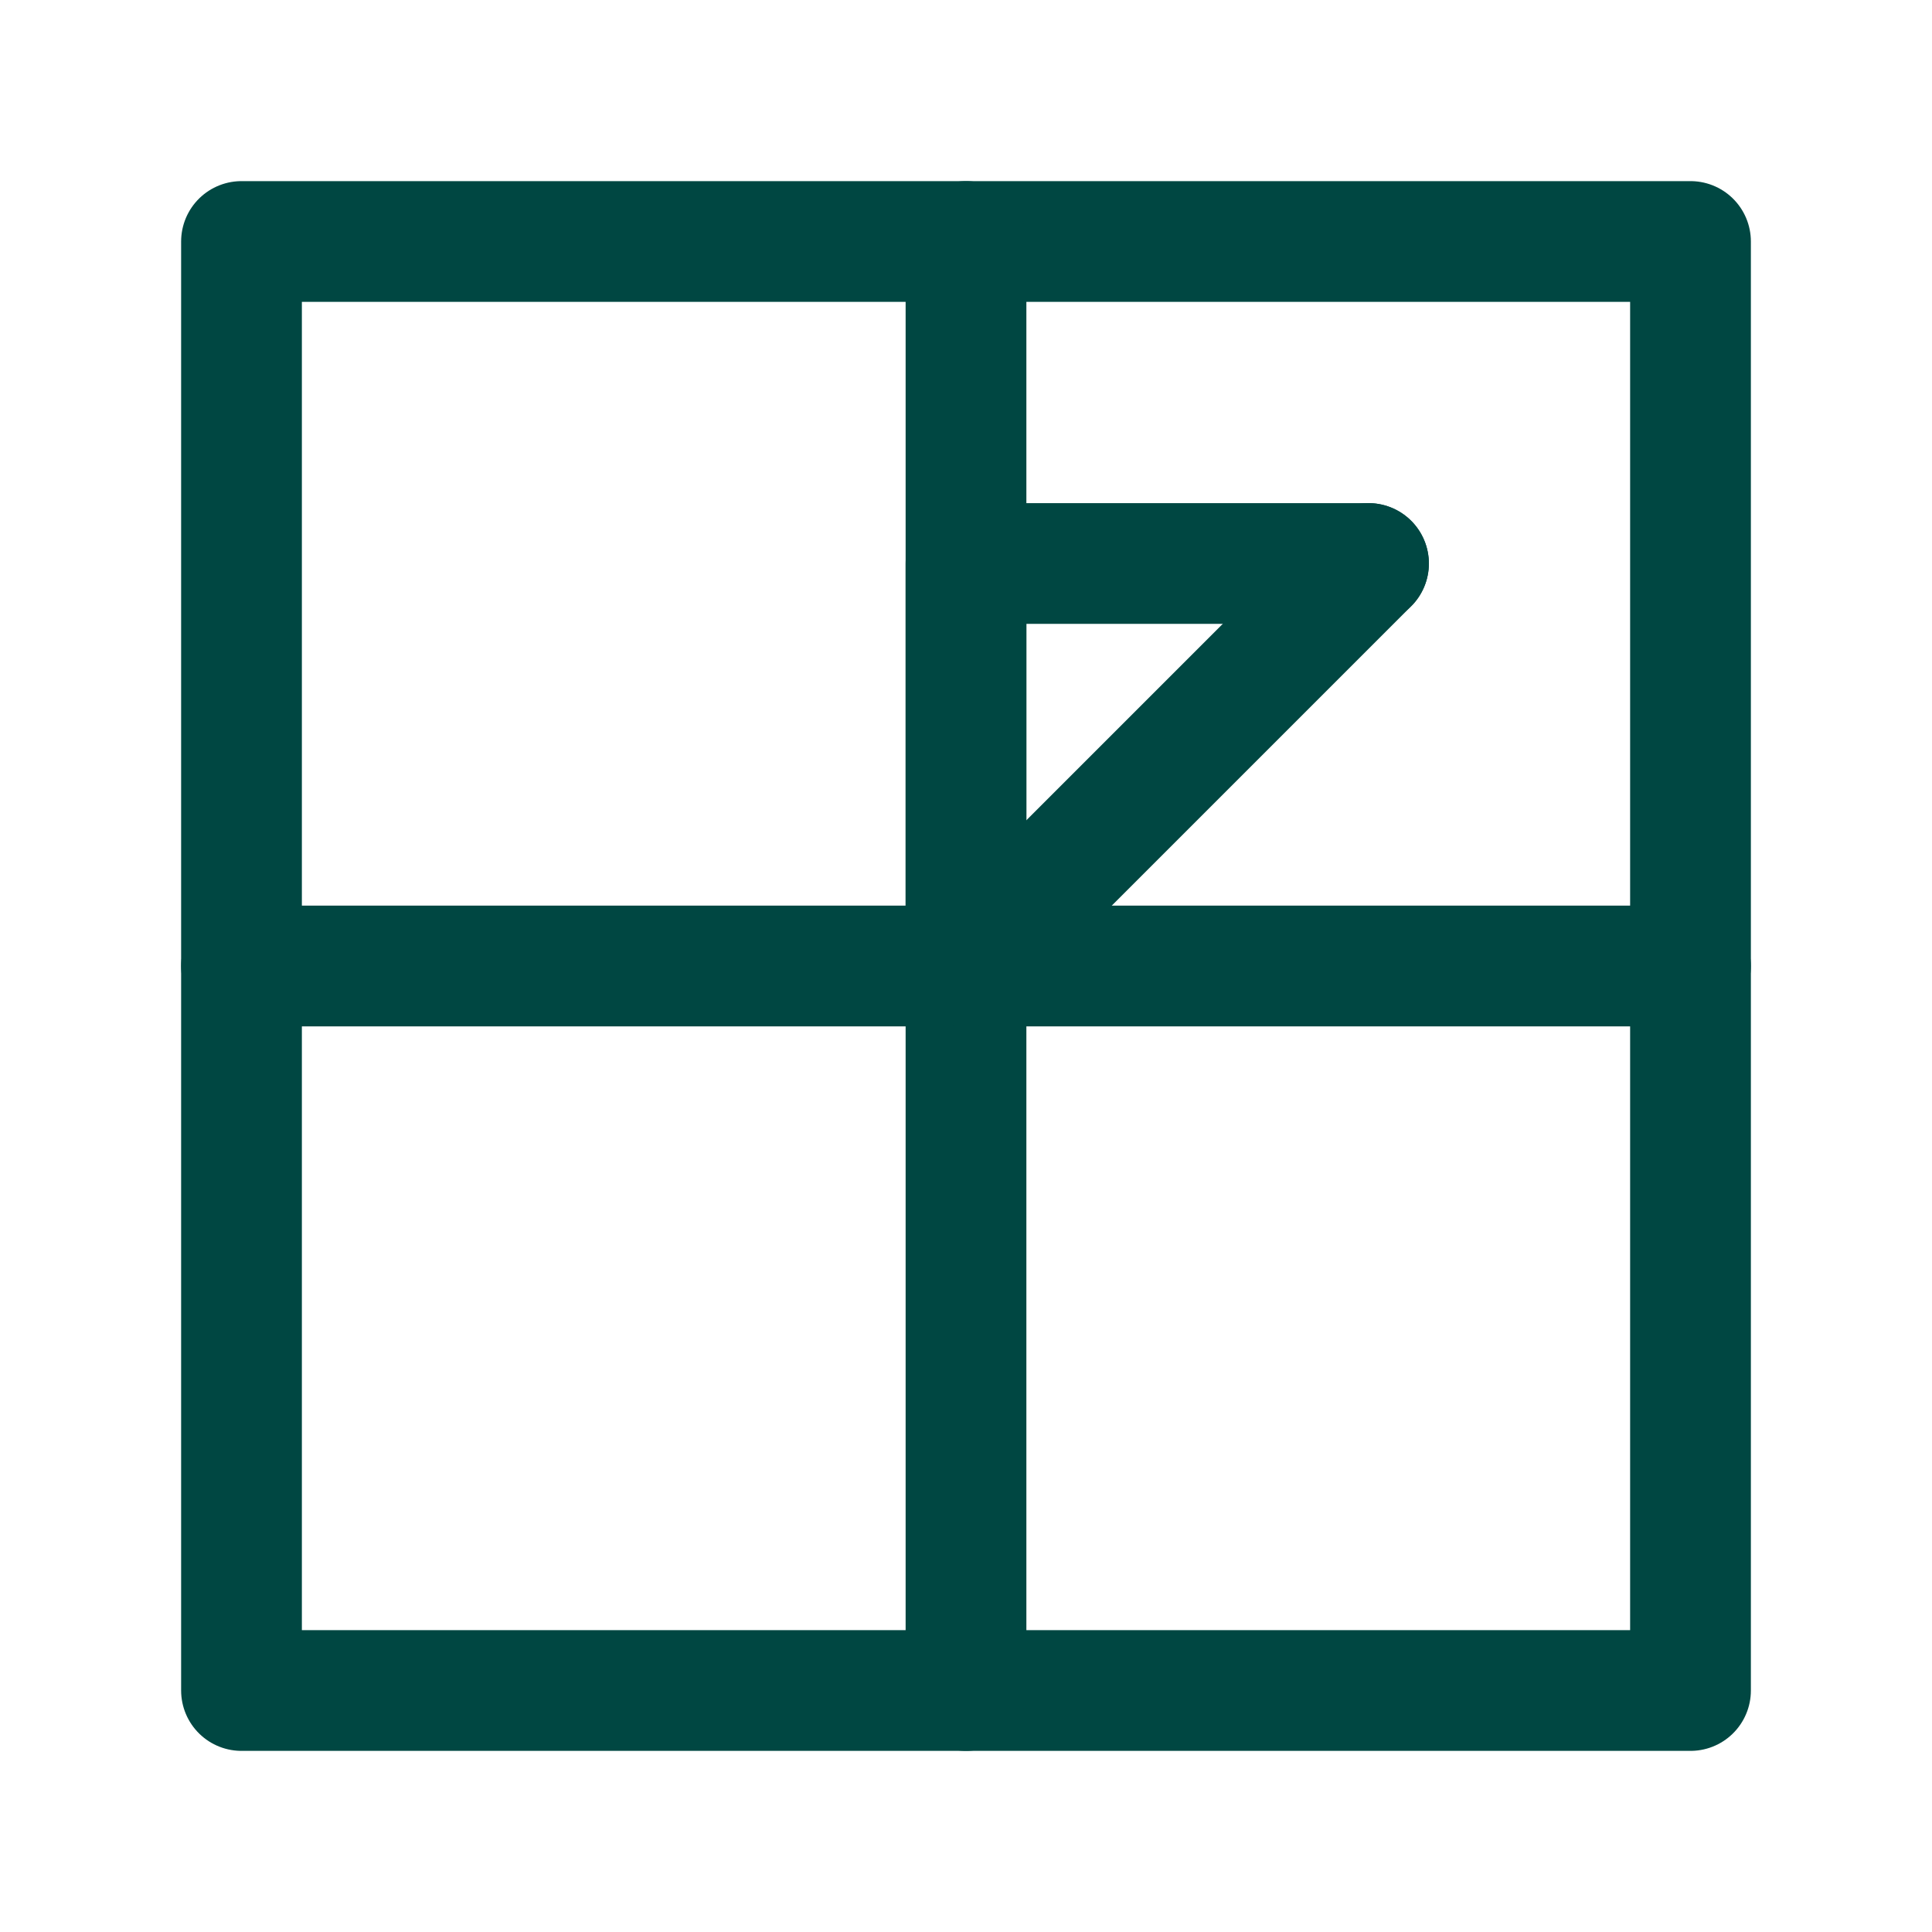
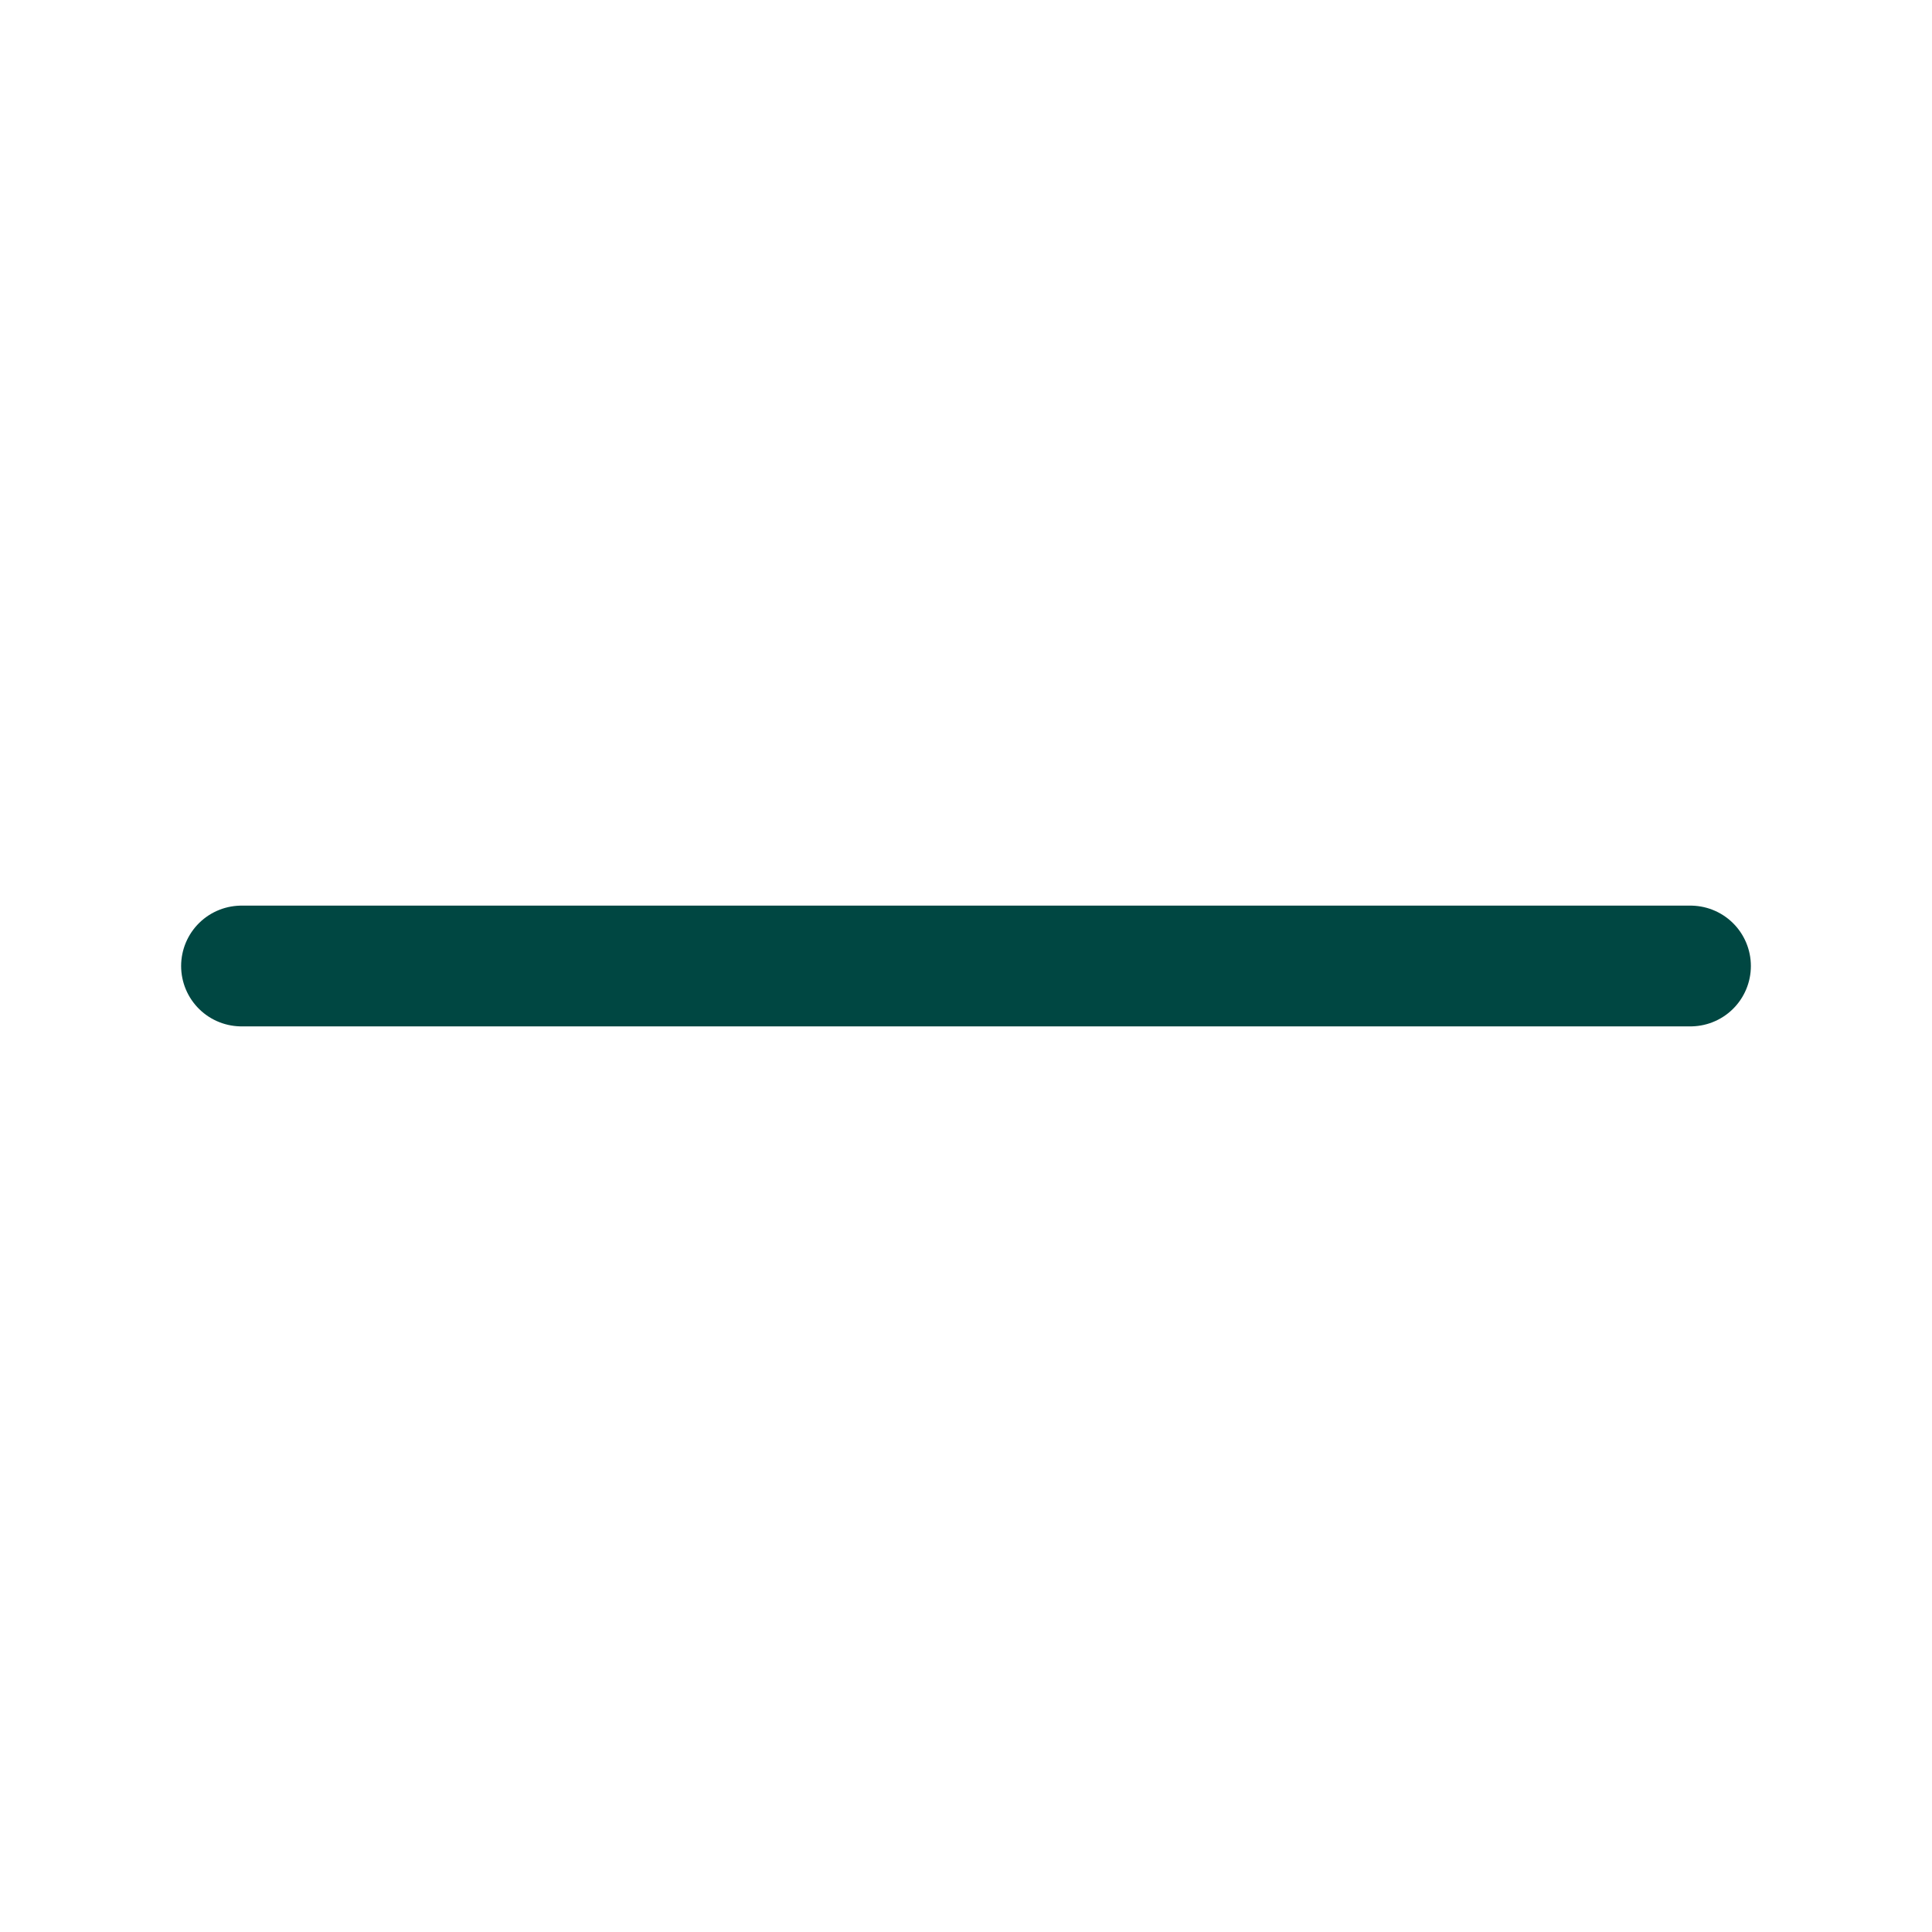
<svg xmlns="http://www.w3.org/2000/svg" viewBox="0 0 24 24" fill="none" stroke="#004742" stroke-width="1.5" stroke-linecap="round" stroke-linejoin="round">
-   <path d="M3 3h18v18H3z" />
  <path d="M21 12H3" />
-   <path d="M12 3v18" />
-   <path d="M12 12l5-5" />
-   <path d="M17 7h-5v5" />
</svg>